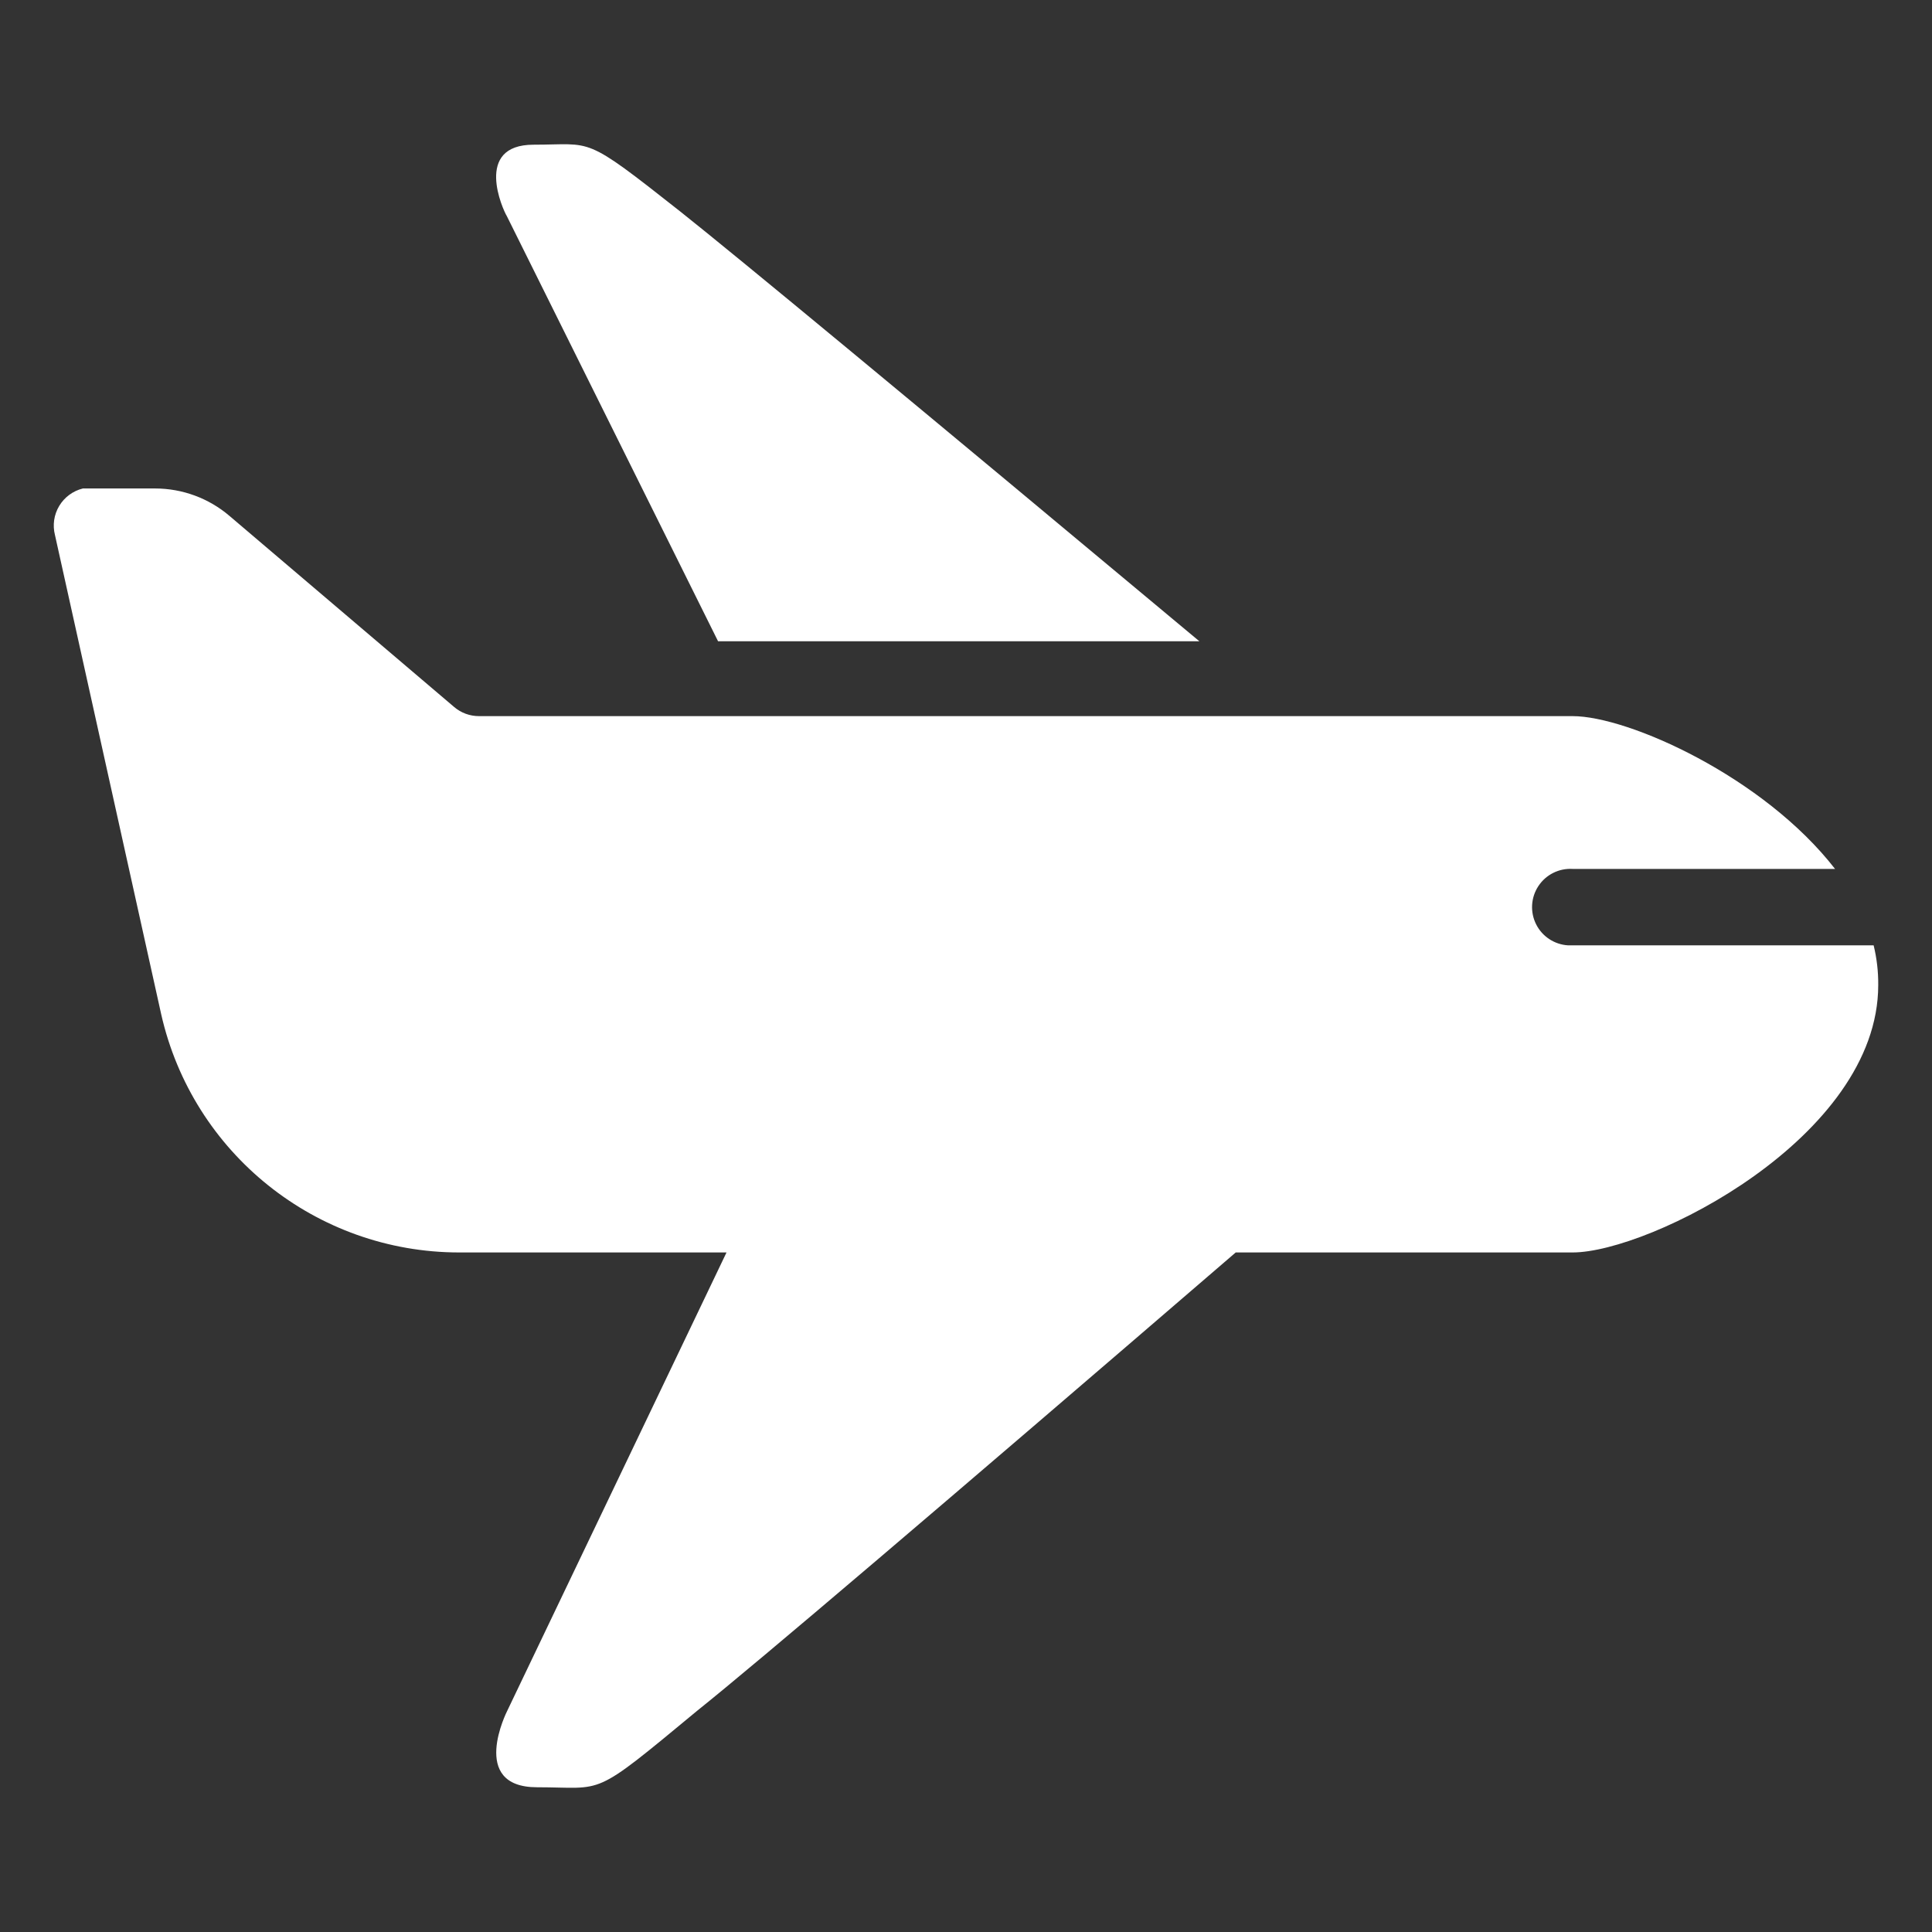
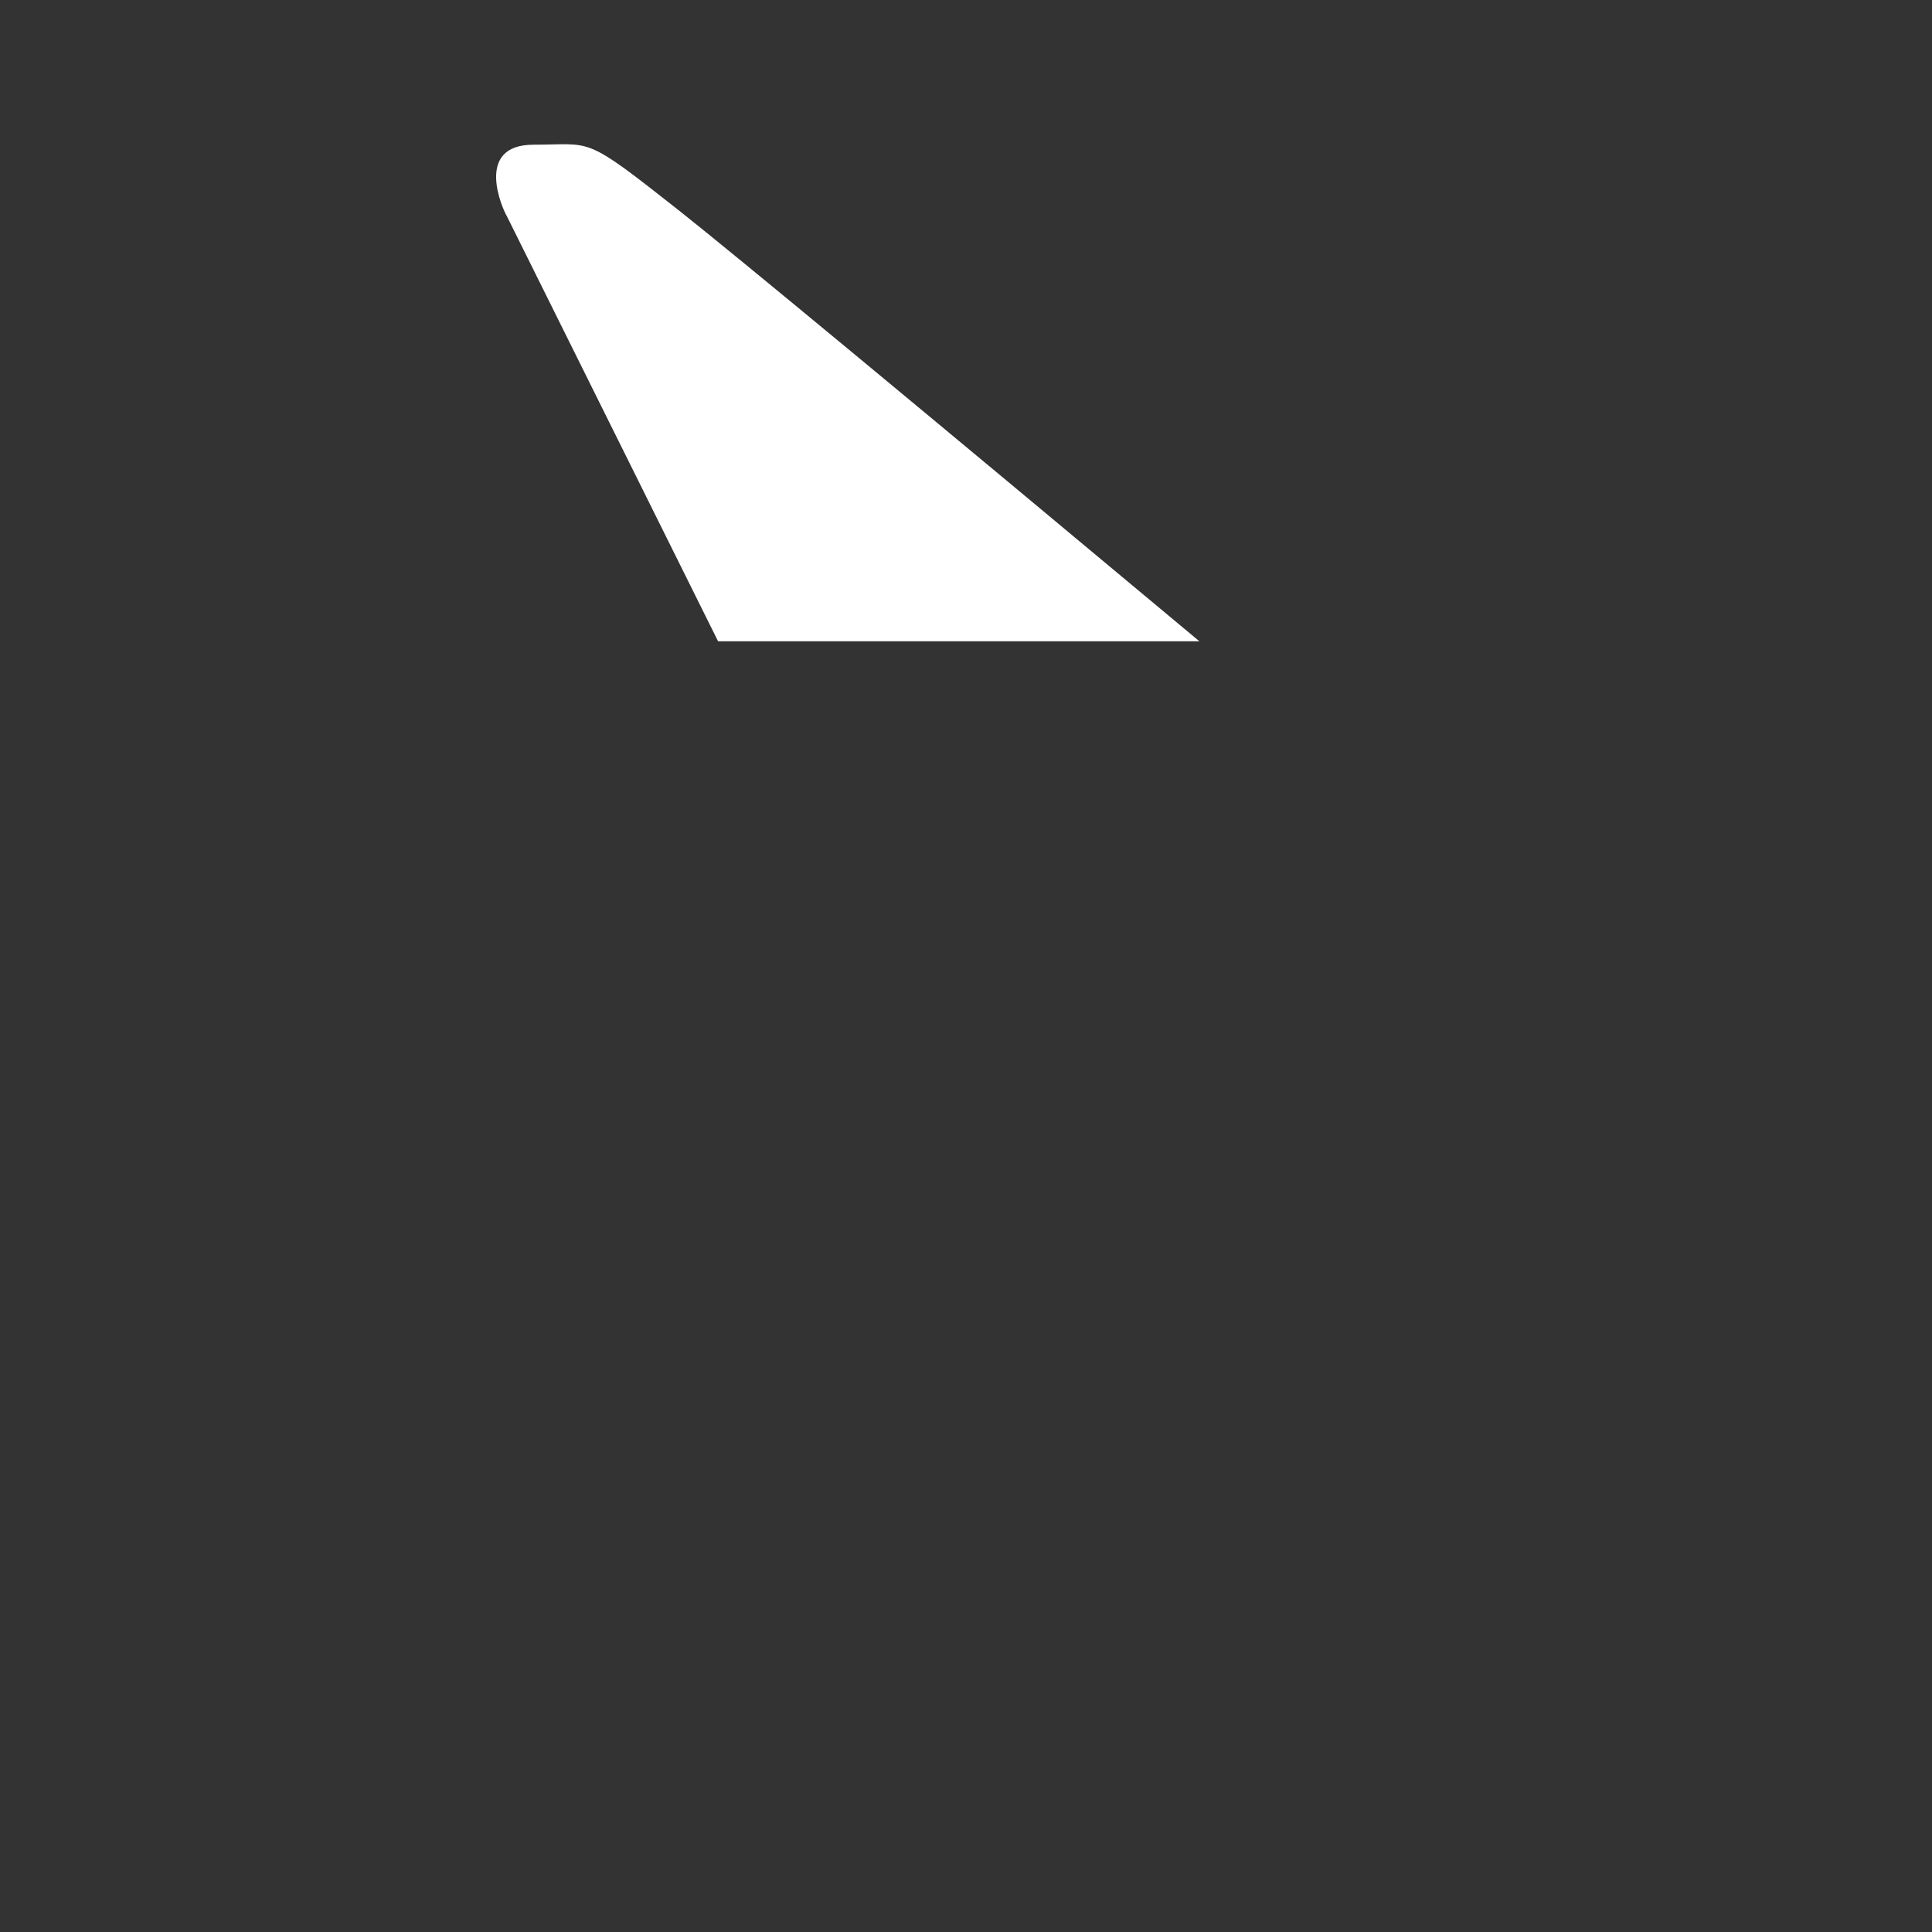
<svg xmlns="http://www.w3.org/2000/svg" width="48" height="48" viewBox="0 0 48 48" fill="none">
  <rect x="0" y="0" width="48" height="48" fill="#333333" stroke="none" />
  <path fill-rule="evenodd" clip-rule="evenodd" d="M16.901 5.255C18.305 6.369 22.605 9.928 29.798 15.932H17.84L12.592 5.369C12.497 5.218 11.757 3.595 13.257 3.595C14.756 3.595 14.471 3.338 16.901 5.255Z" fill="white" />
-   <path fill-rule="evenodd" clip-rule="evenodd" d="M3.852 12.136C4.531 12.136 5.187 12.378 5.703 12.819L11.283 17.565C11.455 17.712 11.674 17.792 11.9 17.792H39.071C40.457 17.792 43.817 19.301 45.591 21.588H39.071C38.732 21.568 38.408 21.73 38.221 22.014C38.034 22.297 38.012 22.659 38.164 22.963C38.316 23.267 38.618 23.466 38.958 23.487H46.55C46.629 23.81 46.667 24.141 46.664 24.474C46.664 28.27 40.969 31.117 39.071 31.117H30.701C23.273 37.514 18.812 41.31 17.319 42.505C14.671 44.698 15.051 44.404 13.343 44.404C11.634 44.404 12.602 42.505 12.602 42.505L18.05 31.117H11.407C7.859 31.115 4.785 28.656 4.004 25.195L1.366 13.294C1.303 13.048 1.34 12.788 1.471 12.57C1.601 12.353 1.812 12.197 2.059 12.136H2.267L3.852 12.136Z" fill="white" />
</svg>